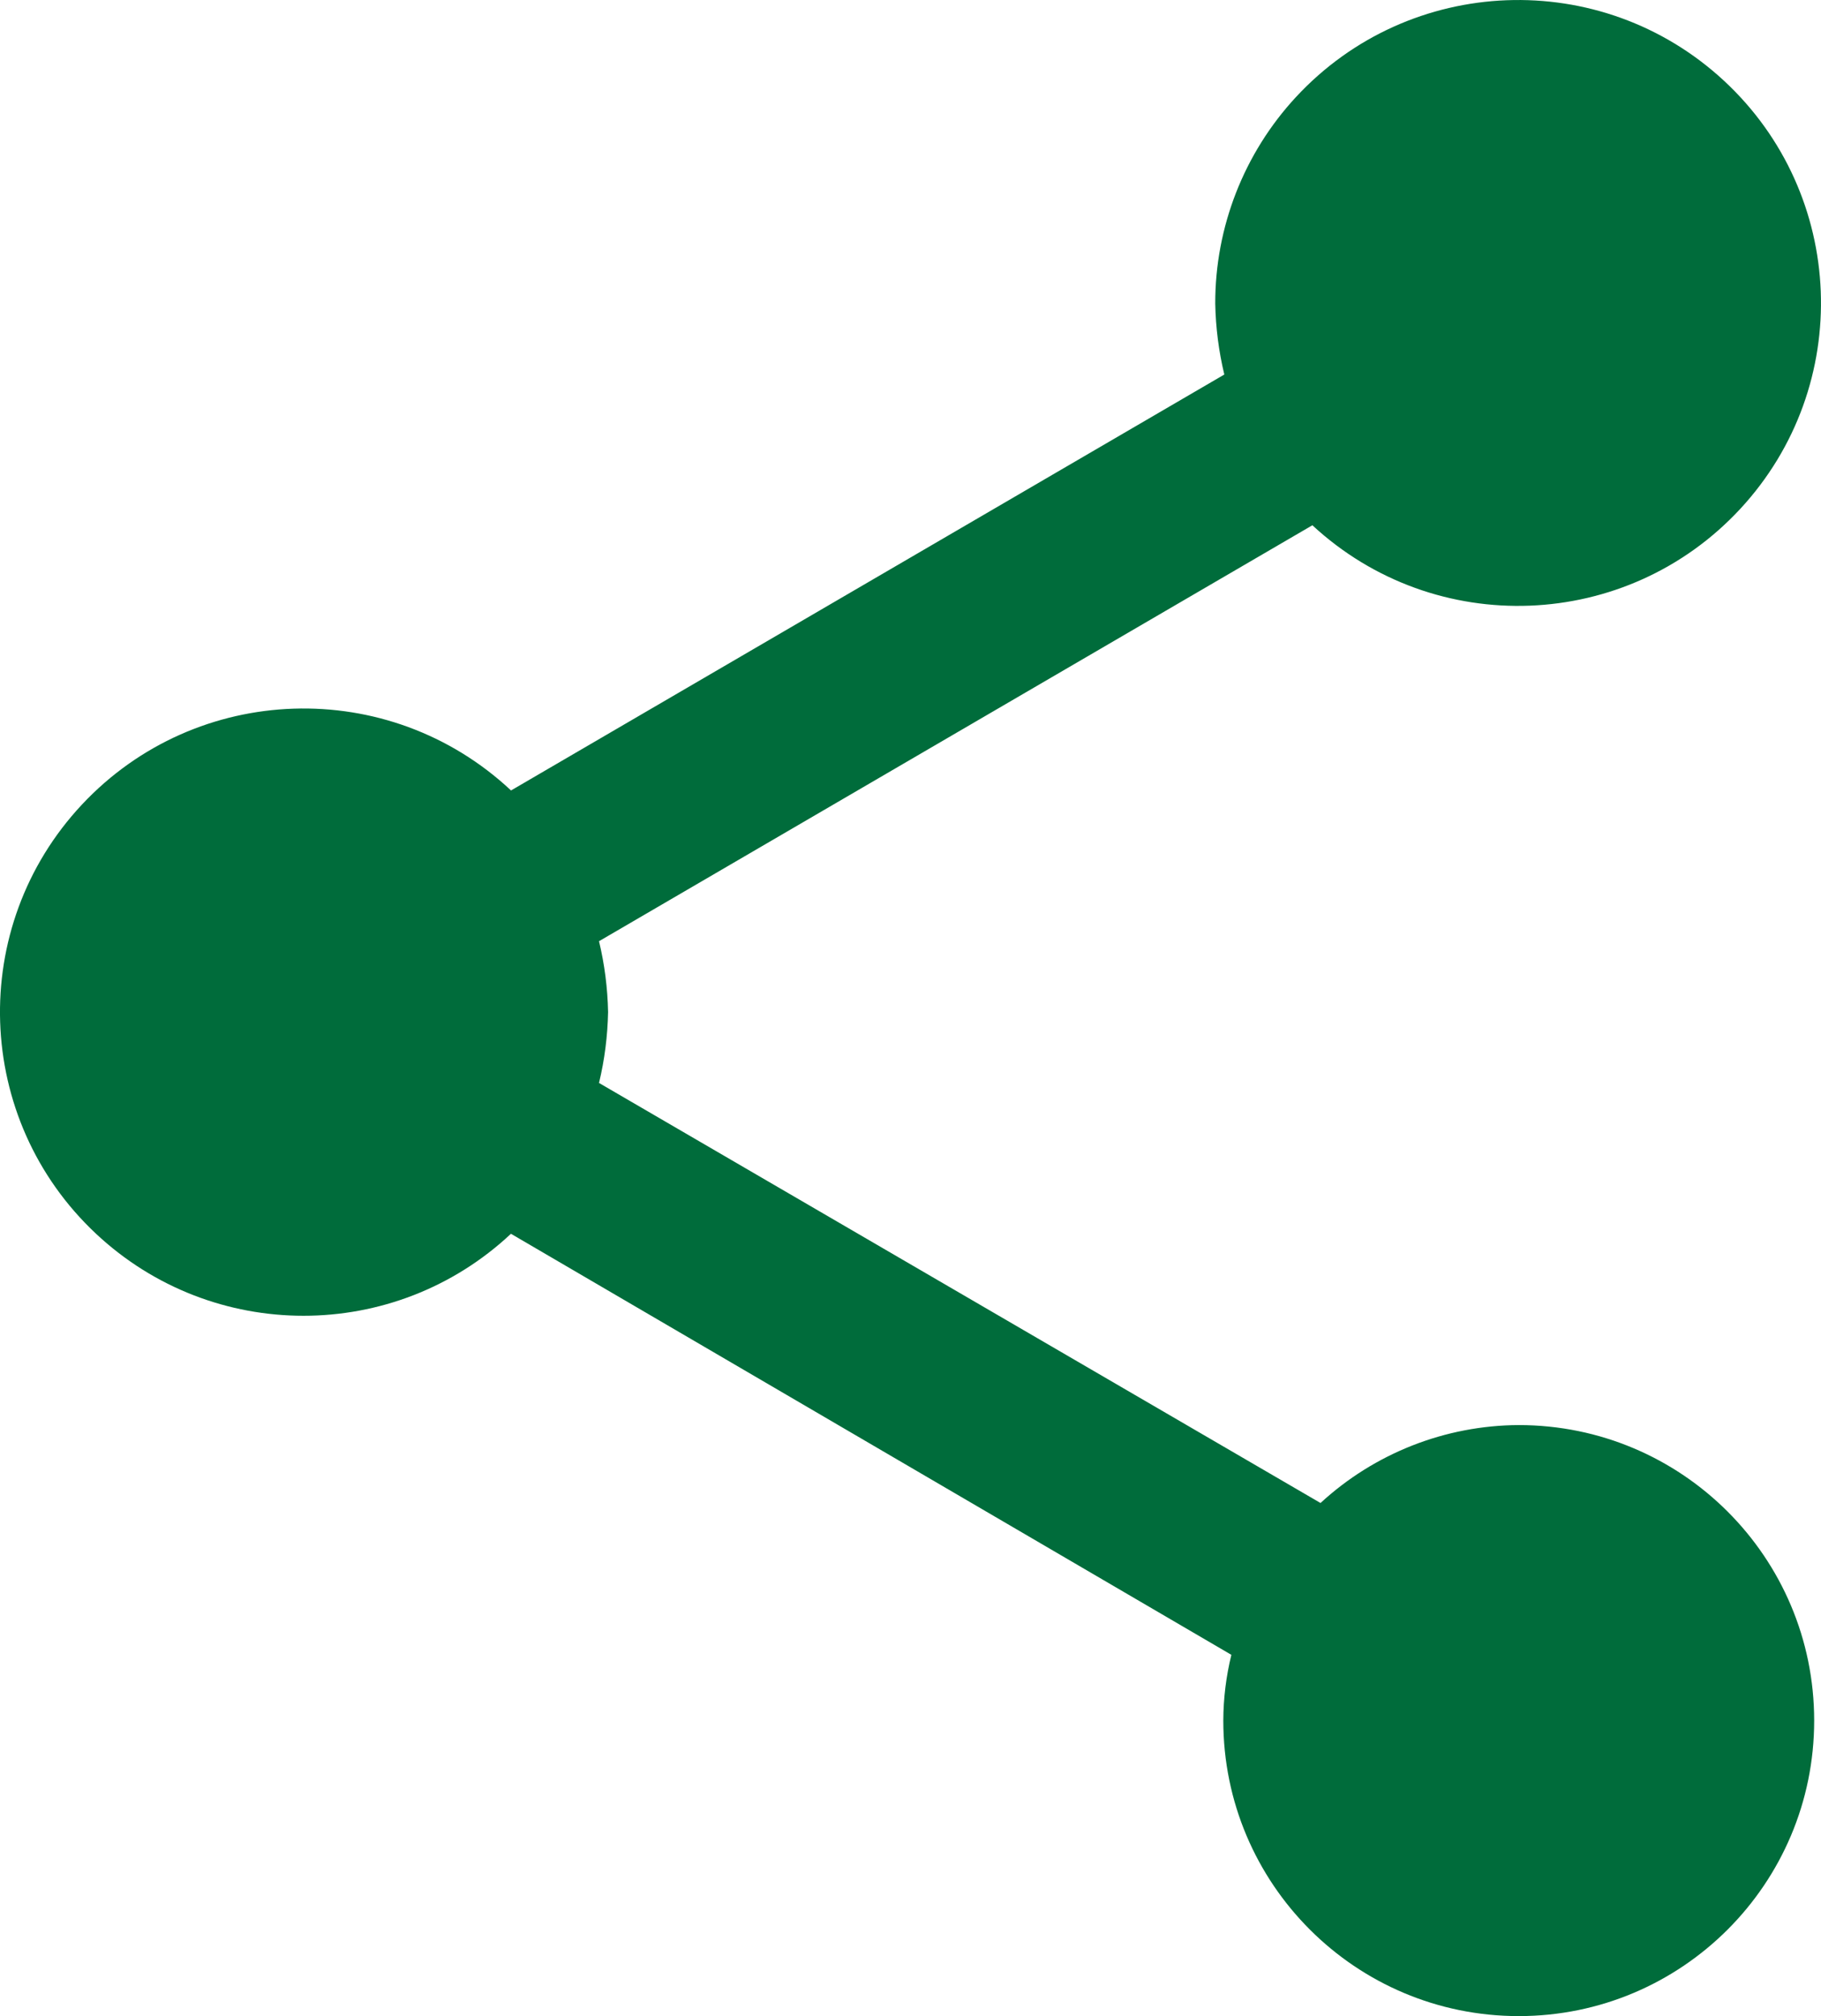
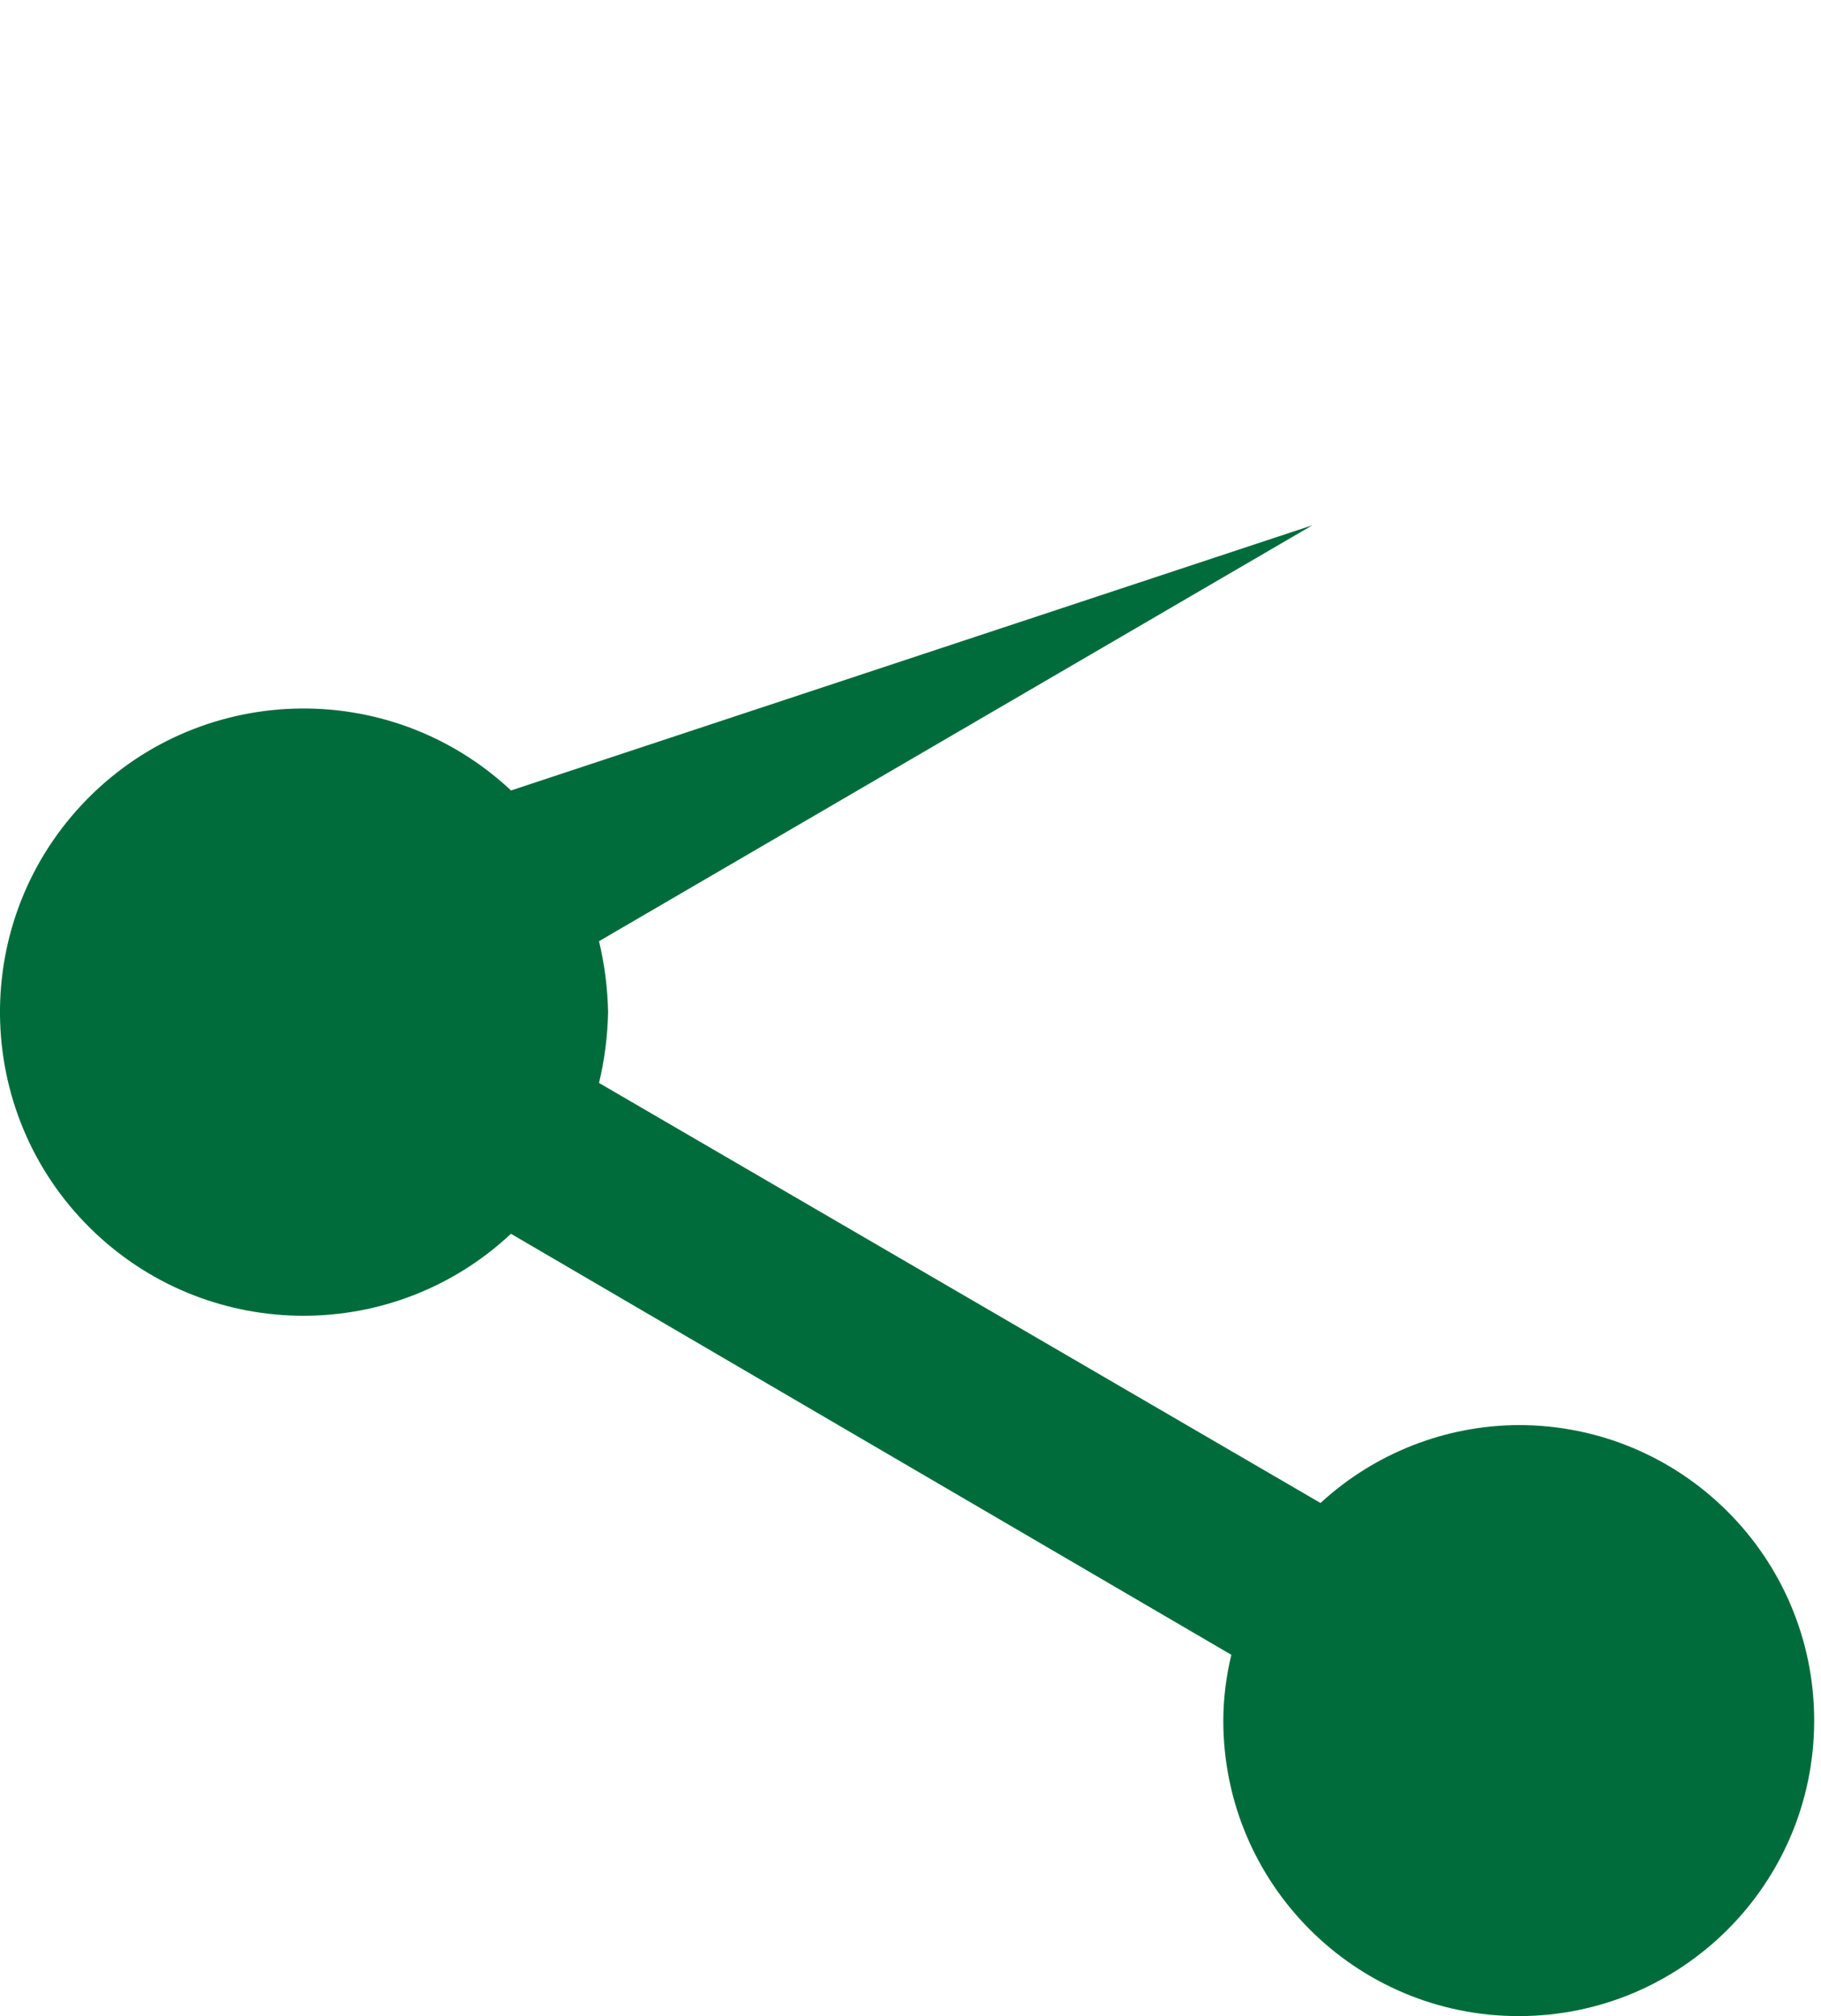
<svg xmlns="http://www.w3.org/2000/svg" id="icon_share" data-name="icon_share" viewBox="0 0 23.49 26" width="23.49" height="26">
  <defs>
    <style>
      .cls-1 {
        fill: #006c3b;
      }
    </style>
  </defs>
  <g id="text">
-     <path id="Icon_material-share" data-name="Icon material-share" class="cls-1" d="M19.592,18.378c-.948,.004-1.861,.363-2.558,1.005L7.727,13.966c.072-.299,.111-.606,.117-.914-.006-.308-.045-.614-.117-.914l9.202-5.364c1.584,1.466,4.055,1.37,5.521-.213,1.466-1.584,1.37-4.055-.213-5.521-1.584-1.466-4.055-1.37-5.521,.213-.67,.724-1.042,1.676-1.04,2.663,.006,.308,.045,.614,.117,.914L6.592,10.194c-1.579-1.478-4.057-1.396-5.535,.182-1.478,1.579-1.396,4.057,.182,5.535,1.506,1.41,3.847,1.41,5.352,0l9.293,5.43c-.068,.278-.103,.562-.104,.848,0,2.105,1.706,3.811,3.811,3.811s3.811-1.706,3.811-3.811-1.706-3.811-3.811-3.811h0Z" />
+     <path id="Icon_material-share" data-name="Icon material-share" class="cls-1" d="M19.592,18.378c-.948,.004-1.861,.363-2.558,1.005L7.727,13.966c.072-.299,.111-.606,.117-.914-.006-.308-.045-.614-.117-.914l9.202-5.364L6.592,10.194c-1.579-1.478-4.057-1.396-5.535,.182-1.478,1.579-1.396,4.057,.182,5.535,1.506,1.41,3.847,1.41,5.352,0l9.293,5.43c-.068,.278-.103,.562-.104,.848,0,2.105,1.706,3.811,3.811,3.811s3.811-1.706,3.811-3.811-1.706-3.811-3.811-3.811h0Z" />
  </g>
</svg>